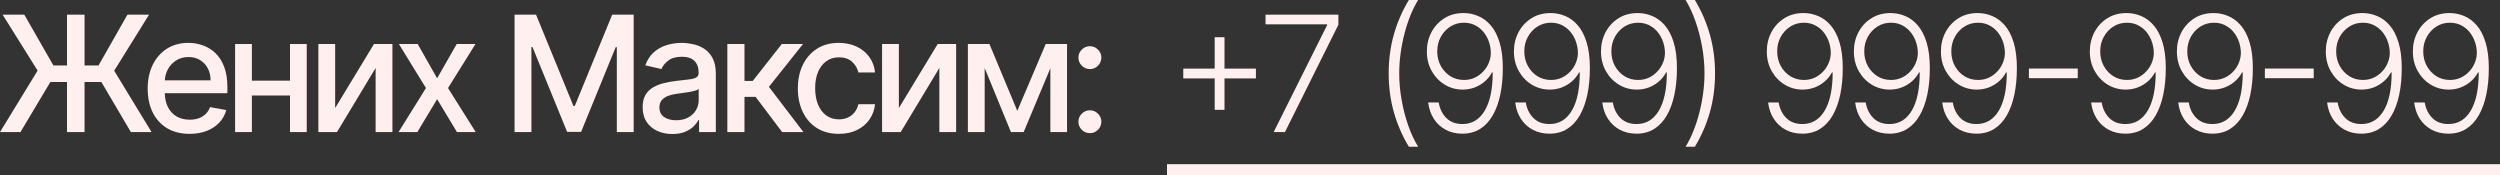
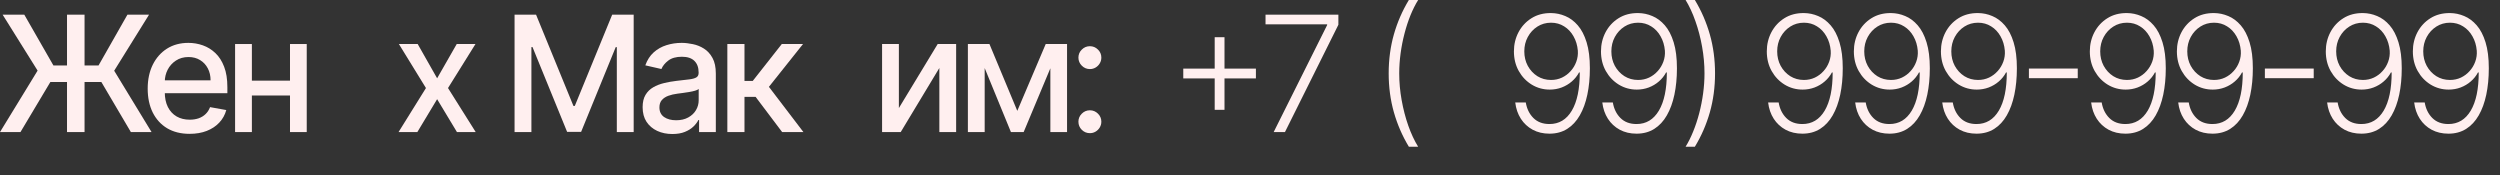
<svg xmlns="http://www.w3.org/2000/svg" viewBox="0 0 247.812 17.363" fill="none">
  <rect x="0" y="0" width="247.812" height="17.363" fill="#333333" stroke="none" />
  <path d="M8.381 1.455V13.091H6.642V1.455H8.381ZM0 13.091L3.727 7L0.261 1.455H2.409L5.295 6.489H9.767L12.631 1.455H14.773L11.318 7.011L15.023 13.091H12.972L10.045 8.125H4.994L2.028 13.091H0Z" fill="#FFEFEF" />
  <path d="M18.793 13.267C17.934 13.267 17.193 13.083 16.572 12.716C15.954 12.345 15.477 11.824 15.14 11.153C14.807 10.479 14.64 9.689 14.64 8.784C14.64 7.89 14.807 7.102 15.14 6.42C15.477 5.739 15.947 5.206 16.549 4.824C17.155 4.441 17.863 4.25 18.674 4.25C19.166 4.25 19.644 4.331 20.106 4.494C20.568 4.657 20.983 4.913 21.35 5.261C21.718 5.61 22.007 6.063 22.219 6.619C22.432 7.172 22.538 7.845 22.538 8.636V9.239H15.6V7.966H20.873C20.873 7.519 20.782 7.123 20.6 6.778C20.418 6.43 20.163 6.155 19.833 5.955C19.507 5.754 19.125 5.653 18.685 5.653C18.208 5.653 17.791 5.771 17.435 6.006C17.083 6.237 16.81 6.54 16.617 6.915C16.428 7.286 16.333 7.689 16.333 8.125V9.119C16.333 9.703 16.435 10.199 16.64 10.608C16.848 11.017 17.138 11.33 17.509 11.545C17.88 11.758 18.314 11.864 18.81 11.864C19.132 11.864 19.426 11.818 19.691 11.727C19.956 11.633 20.185 11.492 20.379 11.307C20.572 11.121 20.719 10.892 20.822 10.619L22.43 10.909C22.301 11.383 22.07 11.797 21.737 12.153C21.407 12.506 20.992 12.78 20.492 12.977C19.996 13.17 19.43 13.267 18.793 13.267Z" fill="#FFEFEF" />
  <path d="M29.217 7.994V9.466H24.49V7.994H29.217ZM24.967 4.364V13.091H23.303V4.364H24.967ZM30.405 4.364V13.091H28.746V4.364H30.405Z" fill="#FFEFEF" />
-   <path d="M33.222 10.71L37.069 4.364H38.899V13.091H37.234V6.739L33.404 13.091H31.558V4.364H33.222V10.71Z" fill="#FFEFEF" />
  <path d="M41.403 4.364L43.33 7.761L45.273 4.364H47.131L44.409 8.727L47.154 13.091H45.295L43.33 9.83L41.369 13.091H39.506L42.222 8.727L39.54 4.364H41.403Z" fill="#FFEFEF" />
  <path d="M51.006 1.455H53.137L56.841 10.5H56.977L60.682 1.455H62.813V13.091H61.142V4.67H61.034L57.602 13.074H56.216L52.784 4.665H52.676V13.091H51.006V1.455Z" fill="#FFEFEF" />
  <path d="M66.649 13.284C66.095 13.284 65.596 13.182 65.149 12.977C64.702 12.769 64.348 12.468 64.086 12.074C63.828 11.68 63.7 11.197 63.7 10.625C63.7 10.133 63.794 9.727 63.984 9.409C64.173 9.091 64.429 8.839 64.751 8.653C65.073 8.468 65.433 8.328 65.83 8.233C66.228 8.138 66.634 8.066 67.046 8.017C67.569 7.956 67.993 7.907 68.319 7.869C68.645 7.828 68.882 7.761 69.029 7.67C69.177 7.58 69.251 7.432 69.251 7.227V7.188C69.251 6.691 69.111 6.307 68.83 6.034C68.554 5.761 68.141 5.625 67.592 5.625C67.02 5.625 66.569 5.752 66.24 6.006C65.914 6.256 65.688 6.534 65.563 6.841L63.967 6.477C64.156 5.947 64.433 5.519 64.796 5.193C65.164 4.864 65.586 4.625 66.064 4.477C66.541 4.326 67.043 4.25 67.569 4.25C67.918 4.25 68.287 4.292 68.677 4.375C69.071 4.455 69.438 4.602 69.779 4.818C70.124 5.034 70.406 5.343 70.626 5.744C70.846 6.142 70.956 6.659 70.956 7.295V13.091H69.296V11.898H69.228C69.118 12.117 68.954 12.333 68.734 12.545C68.514 12.758 68.232 12.934 67.887 13.074C67.543 13.214 67.13 13.284 66.649 13.284ZM67.018 11.92C67.488 11.92 67.889 11.828 68.223 11.642C68.56 11.456 68.815 11.214 68.99 10.915C69.168 10.612 69.257 10.288 69.257 9.943V8.818C69.196 8.879 69.078 8.936 68.904 8.989C68.734 9.038 68.539 9.081 68.319 9.119C68.099 9.153 67.885 9.186 67.677 9.216C67.469 9.242 67.295 9.265 67.154 9.284C66.825 9.326 66.524 9.396 66.251 9.494C65.982 9.593 65.766 9.735 65.603 9.92C65.444 10.102 65.365 10.345 65.365 10.648C65.365 11.068 65.52 11.386 65.83 11.602C66.141 11.814 66.537 11.92 67.018 11.92Z" fill="#FFEFEF" />
  <path d="M72.098 13.091V4.364H73.797V8.023H74.615L77.496 4.364H79.598L76.218 8.608L79.638 13.091H77.53L74.899 9.602H73.797V13.091H72.098Z" fill="#FFEFEF" />
-   <path d="M83.154 13.267C82.31 13.267 81.583 13.076 80.972 12.693C80.366 12.307 79.901 11.775 79.575 11.097C79.249 10.419 79.086 9.642 79.086 8.767C79.086 7.881 79.253 7.098 79.586 6.42C79.92 5.739 80.389 5.206 80.995 4.824C81.601 4.441 82.315 4.25 83.137 4.25C83.8 4.25 84.391 4.373 84.91 4.619C85.429 4.862 85.848 5.203 86.166 5.642C86.488 6.081 86.679 6.595 86.74 7.182H85.086C84.995 6.773 84.787 6.42 84.461 6.125C84.139 5.83 83.707 5.682 83.166 5.682C82.692 5.682 82.277 5.807 81.922 6.057C81.569 6.303 81.294 6.655 81.098 7.114C80.901 7.568 80.802 8.106 80.802 8.727C80.802 9.364 80.899 9.913 81.092 10.375C81.285 10.837 81.558 11.195 81.91 11.449C82.266 11.703 82.685 11.83 83.166 11.83C83.488 11.83 83.779 11.771 84.041 11.653C84.306 11.532 84.528 11.36 84.705 11.136C84.887 10.913 85.014 10.644 85.086 10.33H86.74C86.679 10.894 86.495 11.398 86.189 11.841C85.882 12.284 85.471 12.633 84.955 12.886C84.444 13.14 83.844 13.267 83.154 13.267Z" fill="#FFEFEF" />
  <path d="M89.101 10.71L92.948 4.364H94.777V13.091H93.113V6.739L89.283 13.091H87.436V4.364H89.101V10.71Z" fill="#FFEFEF" />
  <path d="M100.839 10.989L103.657 4.364H105.123L101.47 13.091H100.208L96.629 4.364H98.078L100.839 10.989ZM97.606 4.364V13.091H95.941V4.364H97.606ZM104.117 13.091V4.364H105.771V13.091H104.117Z" fill="#FFEFEF" />
  <path d="M108.035 13.199C107.724 13.199 107.457 13.089 107.233 12.869C107.01 12.646 106.898 12.377 106.898 12.062C106.898 11.752 107.01 11.487 107.233 11.267C107.457 11.044 107.724 10.932 108.035 10.932C108.345 10.932 108.612 11.044 108.836 11.267C109.059 11.487 109.171 11.752 109.171 12.062C109.171 12.271 109.118 12.462 109.012 12.636C108.909 12.807 108.773 12.943 108.603 13.045C108.432 13.148 108.243 13.199 108.035 13.199ZM108.035 6.847C107.724 6.847 107.457 6.735 107.233 6.511C107.01 6.288 106.898 6.021 106.898 5.71C106.898 5.4 107.01 5.134 107.233 4.915C107.457 4.691 107.724 4.58 108.035 4.58C108.345 4.58 108.612 4.691 108.836 4.915C109.059 5.134 109.171 5.4 109.171 5.71C109.171 5.919 109.118 6.11 109.012 6.284C108.909 6.455 108.773 6.591 108.603 6.693C108.432 6.795 108.243 6.847 108.035 6.847Z" fill="#FFEFEF" />
  <path d="M120.406 10.886V3.688H121.378V10.886H120.406ZM117.292 7.773V6.801H124.491V7.773H117.292Z" fill="#FFEFEF" />
  <path d="M126.252 13.091L131.553 2.483V2.409H125.445V1.455H132.667V2.455L127.371 13.091H126.252Z" fill="#FFEFEF" />
  <path d="M137.653 7.273C137.653 5.909 137.825 4.621 138.169 3.409C138.514 2.197 139.009 1.061 139.653 0H140.573C140.296 0.447 140.043 0.953 139.812 1.517C139.584 2.081 139.387 2.684 139.221 3.324C139.054 3.964 138.925 4.619 138.834 5.29C138.744 5.956 138.698 6.617 138.698 7.273C138.698 8.148 138.777 9.03 138.937 9.92C139.096 10.811 139.315 11.655 139.596 12.455C139.88 13.254 140.205 13.951 140.573 14.545H139.653C139.009 13.481 138.514 12.343 138.169 11.131C137.825 9.919 137.653 8.633 137.653 7.273Z" fill="#FFEFEF" />
-   <path d="M145.119 1.295C145.604 1.299 146.074 1.398 146.528 1.591C146.987 1.78 147.399 2.087 147.767 2.511C148.134 2.932 148.426 3.492 148.642 4.193C148.858 4.89 148.966 5.748 148.966 6.767C148.966 7.718 148.882 8.589 148.716 9.381C148.549 10.172 148.299 10.858 147.966 11.437C147.636 12.013 147.22 12.46 146.716 12.778C146.216 13.093 145.631 13.25 144.96 13.25C144.335 13.25 143.78 13.119 143.295 12.858C142.814 12.597 142.424 12.235 142.125 11.773C141.826 11.307 141.64 10.769 141.568 10.159H142.614C142.716 10.78 142.966 11.292 143.364 11.693C143.765 12.095 144.297 12.295 144.96 12.295C145.911 12.295 146.65 11.852 147.176 10.966C147.702 10.08 147.966 8.818 147.966 7.182H147.892C147.71 7.523 147.471 7.82 147.176 8.074C146.884 8.328 146.551 8.527 146.176 8.67C145.801 8.811 145.405 8.881 144.989 8.881C144.341 8.881 143.748 8.718 143.21 8.392C142.672 8.062 142.242 7.614 141.92 7.045C141.598 6.473 141.437 5.822 141.437 5.091C141.437 4.402 141.589 3.769 141.892 3.193C142.199 2.614 142.627 2.152 143.176 1.807C143.729 1.458 144.377 1.288 145.119 1.295ZM145.119 2.25C144.615 2.25 144.163 2.379 143.761 2.636C143.364 2.89 143.047 3.233 142.812 3.665C142.581 4.093 142.466 4.568 142.466 5.091C142.466 5.617 142.581 6.097 142.812 6.528C143.047 6.956 143.364 7.297 143.761 7.551C144.163 7.801 144.615 7.926 145.119 7.926C145.506 7.926 145.865 7.848 146.199 7.693C146.532 7.534 146.82 7.318 147.062 7.045C147.309 6.773 147.494 6.464 147.619 6.119C147.748 5.771 147.799 5.405 147.773 5.023C147.727 4.492 147.585 4.019 147.347 3.602C147.112 3.182 146.801 2.852 146.415 2.614C146.032 2.371 145.6 2.25 145.119 2.25Z" fill="#FFEFEF" />
  <path d="M153.749 1.295C154.234 1.299 154.704 1.398 155.158 1.591C155.617 1.78 156.029 2.087 156.397 2.511C156.764 2.932 157.056 3.492 157.272 4.193C157.488 4.89 157.596 5.748 157.596 6.767C157.596 7.718 157.512 8.589 157.346 9.381C157.179 10.172 156.929 10.858 156.596 11.437C156.266 12.013 155.85 12.46 155.346 12.778C154.846 13.093 154.261 13.25 153.59 13.25C152.965 13.25 152.41 13.119 151.925 12.858C151.444 12.597 151.054 12.235 150.755 11.773C150.456 11.307 150.27 10.769 150.198 10.159H151.244C151.346 10.78 151.596 11.292 151.993 11.693C152.395 12.095 152.927 12.295 153.59 12.295C154.541 12.295 155.28 11.852 155.806 10.966C156.332 10.08 156.596 8.818 156.596 7.182H156.522C156.34 7.523 156.101 7.82 155.806 8.074C155.514 8.328 155.181 8.527 154.806 8.67C154.431 8.811 154.035 8.881 153.619 8.881C152.971 8.881 152.378 8.718 151.84 8.392C151.302 8.062 150.872 7.614 150.55 7.045C150.228 6.473 150.067 5.822 150.067 5.091C150.067 4.402 150.219 3.769 150.522 3.193C150.829 2.614 151.257 2.152 151.806 1.807C152.359 1.458 153.007 1.288 153.749 1.295ZM153.749 2.25C153.245 2.25 152.793 2.379 152.391 2.636C151.993 2.89 151.677 3.233 151.442 3.665C151.211 4.093 151.096 4.568 151.096 5.091C151.096 5.617 151.211 6.097 151.442 6.528C151.677 6.956 151.993 7.297 152.391 7.551C152.793 7.801 153.245 7.926 153.749 7.926C154.136 7.926 154.495 7.848 154.829 7.693C155.162 7.534 155.45 7.318 155.692 7.045C155.939 6.773 156.124 6.464 156.249 6.119C156.378 5.771 156.429 5.405 156.403 5.023C156.357 4.492 156.215 4.019 155.976 3.602C155.742 3.182 155.431 2.852 155.045 2.614C154.662 2.371 154.23 2.25 153.749 2.25Z" fill="#FFEFEF" />
  <path d="M162.379 1.295C162.864 1.299 163.334 1.398 163.788 1.591C164.246 1.78 164.659 2.087 165.027 2.511C165.394 2.932 165.686 3.492 165.902 4.193C166.118 4.89 166.226 5.748 166.226 6.767C166.226 7.718 166.143 8.589 165.976 9.381C165.809 10.172 165.559 10.858 165.226 11.437C164.896 12.013 164.48 12.46 163.976 12.778C163.476 13.093 162.891 13.25 162.22 13.25C161.595 13.25 161.04 13.119 160.555 12.858C160.074 12.597 159.684 12.235 159.385 11.773C159.086 11.307 158.9 10.769 158.828 10.159H159.874C159.976 10.78 160.226 11.292 160.623 11.693C161.025 12.095 161.557 12.295 162.22 12.295C163.171 12.295 163.909 11.852 164.436 10.966C164.962 10.08 165.226 8.818 165.226 7.182H165.152C164.97 7.523 164.731 7.82 164.436 8.074C164.144 8.328 163.811 8.527 163.436 8.67C163.061 8.811 162.665 8.881 162.248 8.881C161.601 8.881 161.008 8.718 160.47 8.392C159.932 8.062 159.502 7.614 159.18 7.045C158.858 6.473 158.697 5.822 158.697 5.091C158.697 4.402 158.849 3.769 159.152 3.193C159.459 2.614 159.887 2.152 160.436 1.807C160.989 1.458 161.637 1.288 162.379 1.295ZM162.379 2.25C161.875 2.25 161.423 2.379 161.021 2.636C160.623 2.89 160.307 3.233 160.072 3.665C159.841 4.093 159.726 4.568 159.726 5.091C159.726 5.617 159.841 6.097 160.072 6.528C160.307 6.956 160.623 7.297 161.021 7.551C161.423 7.801 161.875 7.926 162.379 7.926C162.766 7.926 163.125 7.848 163.459 7.693C163.792 7.534 164.08 7.318 164.322 7.045C164.568 6.773 164.754 6.464 164.879 6.119C165.008 5.771 165.059 5.405 165.033 5.023C164.987 4.492 164.845 4.019 164.606 3.602C164.372 3.182 164.061 2.852 163.675 2.614C163.292 2.371 162.86 2.25 162.379 2.25Z" fill="#FFEFEF" />
  <path d="M170.003 7.273C170.003 8.636 169.831 9.924 169.487 11.136C169.142 12.348 168.647 13.485 168.003 14.545H167.083C167.36 14.098 167.611 13.593 167.839 13.028C168.07 12.464 168.269 11.862 168.435 11.222C168.602 10.581 168.731 9.926 168.822 9.256C168.913 8.585 168.958 7.924 168.958 7.273C168.958 6.398 168.878 5.515 168.719 4.625C168.56 3.735 168.339 2.89 168.055 2.091C167.774 1.292 167.451 0.595 167.083 0H168.003C168.647 1.064 169.142 2.203 169.487 3.415C169.831 4.627 170.003 5.913 170.003 7.273Z" fill="#FFEFEF" />
  <path d="M178.816 1.295C179.301 1.299 179.77 1.398 180.225 1.591C180.684 1.78 181.096 2.087 181.464 2.511C181.831 2.932 182.123 3.492 182.339 4.193C182.555 4.89 182.663 5.748 182.663 6.767C182.663 7.718 182.579 8.589 182.413 9.381C182.246 10.172 181.996 10.858 181.663 11.437C181.333 12.013 180.916 12.46 180.413 12.778C179.913 13.093 179.327 13.25 178.657 13.25C178.032 13.25 177.477 13.119 176.992 12.858C176.511 12.597 176.121 12.235 175.822 11.773C175.522 11.307 175.337 10.769 175.265 10.159H176.31C176.413 10.78 176.663 11.292 177.06 11.693C177.462 12.095 177.994 12.295 178.657 12.295C179.608 12.295 180.346 11.852 180.873 10.966C181.399 10.08 181.663 8.818 181.663 7.182H181.589C181.407 7.523 181.168 7.82 180.873 8.074C180.581 8.328 180.248 8.527 179.873 8.67C179.498 8.811 179.102 8.881 178.685 8.881C178.038 8.881 177.445 8.718 176.907 8.392C176.369 8.062 175.939 7.614 175.617 7.045C175.295 6.473 175.134 5.822 175.134 5.091C175.134 4.402 175.286 3.769 175.589 3.193C175.896 2.614 176.324 2.152 176.873 1.807C177.426 1.458 178.074 1.288 178.816 1.295ZM178.816 2.25C178.312 2.25 177.86 2.379 177.458 2.636C177.06 2.89 176.744 3.233 176.509 3.665C176.278 4.093 176.163 4.568 176.163 5.091C176.163 5.617 176.278 6.097 176.509 6.528C176.744 6.956 177.06 7.297 177.458 7.551C177.86 7.801 178.312 7.926 178.816 7.926C179.202 7.926 179.562 7.848 179.896 7.693C180.229 7.534 180.517 7.318 180.759 7.045C181.006 6.773 181.191 6.464 181.316 6.119C181.445 5.771 181.496 5.405 181.469 5.023C181.424 4.492 181.282 4.019 181.043 3.602C180.808 3.182 180.498 2.852 180.111 2.614C179.729 2.371 179.297 2.25 178.816 2.25Z" fill="#FFEFEF" />
  <path d="M187.446 1.295C187.931 1.299 188.401 1.398 188.855 1.591C189.314 1.78 189.726 2.087 190.094 2.511C190.461 2.932 190.753 3.492 190.969 4.193C191.185 4.89 191.293 5.748 191.293 6.767C191.293 7.718 191.209 8.589 191.043 9.381C190.876 10.172 190.626 10.858 190.293 11.437C189.963 12.013 189.546 12.46 189.043 12.778C188.543 13.093 187.958 13.25 187.287 13.25C186.662 13.25 186.107 13.119 185.622 12.858C185.141 12.597 184.751 12.235 184.452 11.773C184.152 11.307 183.967 10.769 183.895 10.159H184.94C185.043 10.78 185.293 11.292 185.69 11.693C186.092 12.095 186.624 12.295 187.287 12.295C188.238 12.295 188.976 11.852 189.503 10.966C190.029 10.08 190.293 8.818 190.293 7.182H190.219C190.037 7.523 189.798 7.82 189.503 8.074C189.211 8.328 188.878 8.527 188.503 8.67C188.128 8.811 187.732 8.881 187.315 8.881C186.668 8.881 186.075 8.718 185.537 8.392C184.999 8.062 184.569 7.614 184.247 7.045C183.925 6.473 183.764 5.822 183.764 5.091C183.764 4.402 183.916 3.769 184.219 3.193C184.526 2.614 184.954 2.152 185.503 1.807C186.056 1.458 186.704 1.288 187.446 1.295ZM187.446 2.25C186.942 2.25 186.49 2.379 186.088 2.636C185.69 2.89 185.374 3.233 185.139 3.665C184.908 4.093 184.793 4.568 184.793 5.091C184.793 5.617 184.908 6.097 185.139 6.528C185.374 6.956 185.69 7.297 186.088 7.551C186.49 7.801 186.942 7.926 187.446 7.926C187.832 7.926 188.192 7.848 188.526 7.693C188.859 7.534 189.147 7.318 189.389 7.045C189.636 6.773 189.821 6.464 189.946 6.119C190.075 5.771 190.126 5.405 190.099 5.023C190.054 4.492 189.912 4.019 189.673 3.602C189.438 3.182 189.128 2.852 188.741 2.614C188.359 2.371 187.927 2.25 187.446 2.25Z" fill="#FFEFEF" />
  <path d="M196.076 1.295C196.561 1.299 197.031 1.398 197.485 1.591C197.943 1.78 198.356 2.087 198.724 2.511C199.091 2.932 199.383 3.492 199.599 4.193C199.815 4.89 199.923 5.748 199.923 6.767C199.923 7.718 199.839 8.589 199.673 9.381C199.506 10.172 199.256 10.858 198.923 11.437C198.593 12.013 198.176 12.46 197.673 12.778C197.173 13.093 196.588 13.25 195.917 13.25C195.292 13.25 194.737 13.119 194.252 12.858C193.771 12.597 193.381 12.235 193.082 11.773C192.782 11.307 192.597 10.769 192.525 10.159H193.57C193.673 10.78 193.923 11.292 194.32 11.693C194.722 12.095 195.254 12.295 195.917 12.295C196.868 12.295 197.606 11.852 198.133 10.966C198.659 10.08 198.923 8.818 198.923 7.182H198.849C198.667 7.523 198.428 7.82 198.133 8.074C197.841 8.328 197.508 8.527 197.133 8.67C196.758 8.811 196.362 8.881 195.945 8.881C195.298 8.881 194.705 8.718 194.167 8.392C193.629 8.062 193.199 7.614 192.877 7.045C192.555 6.473 192.394 5.822 192.394 5.091C192.394 4.402 192.546 3.769 192.849 3.193C193.156 2.614 193.584 2.152 194.133 1.807C194.686 1.458 195.334 1.288 196.076 1.295ZM196.076 2.25C195.572 2.25 195.12 2.379 194.718 2.636C194.32 2.89 194.004 3.233 193.769 3.665C193.538 4.093 193.423 4.568 193.423 5.091C193.423 5.617 193.538 6.097 193.769 6.528C194.004 6.956 194.32 7.297 194.718 7.551C195.12 7.801 195.572 7.926 196.076 7.926C196.462 7.926 196.822 7.848 197.156 7.693C197.489 7.534 197.777 7.318 198.019 7.045C198.265 6.773 198.451 6.464 198.576 6.119C198.705 5.771 198.756 5.405 198.729 5.023C198.684 4.492 198.542 4.019 198.303 3.602C198.068 3.182 197.758 2.852 197.371 2.614C196.989 2.371 196.557 2.25 196.076 2.25Z" fill="#FFEFEF" />
  <path d="M205.956 6.795V7.75H201.115V6.795H205.956Z" fill="#FFEFEF" />
  <path d="M210.836 1.295C211.321 1.299 211.791 1.398 212.245 1.591C212.704 1.78 213.116 2.087 213.484 2.511C213.851 2.932 214.143 3.492 214.359 4.193C214.575 4.89 214.683 5.748 214.683 6.767C214.683 7.718 214.599 8.589 214.433 9.381C214.266 10.172 214.016 10.858 213.683 11.437C213.353 12.013 212.936 12.46 212.433 12.778C211.933 13.093 211.347 13.25 210.677 13.25C210.052 13.25 209.497 13.119 209.012 12.858C208.531 12.597 208.141 12.235 207.842 11.773C207.542 11.307 207.357 10.769 207.285 10.159H208.33C208.433 10.78 208.683 11.292 209.08 11.693C209.482 12.095 210.014 12.295 210.677 12.295C211.628 12.295 212.366 11.852 212.893 10.966C213.419 10.08 213.683 8.818 213.683 7.182H213.609C213.427 7.523 213.188 7.82 212.893 8.074C212.601 8.328 212.268 8.527 211.893 8.67C211.518 8.811 211.122 8.881 210.705 8.881C210.058 8.881 209.465 8.718 208.927 8.392C208.389 8.062 207.959 7.614 207.637 7.045C207.315 6.473 207.154 5.822 207.154 5.091C207.154 4.402 207.306 3.769 207.609 3.193C207.916 2.614 208.344 2.152 208.893 1.807C209.446 1.458 210.094 1.288 210.836 1.295ZM210.836 2.25C210.332 2.25 209.88 2.379 209.478 2.636C209.08 2.89 208.764 3.233 208.529 3.665C208.298 4.093 208.183 4.568 208.183 5.091C208.183 5.617 208.298 6.097 208.529 6.528C208.764 6.956 209.08 7.297 209.478 7.551C209.88 7.801 210.332 7.926 210.836 7.926C211.222 7.926 211.582 7.848 211.916 7.693C212.249 7.534 212.537 7.318 212.779 7.045C213.026 6.773 213.211 6.464 213.336 6.119C213.465 5.771 213.516 5.405 213.489 5.023C213.444 4.492 213.302 4.019 213.063 3.602C212.828 3.182 212.518 2.852 212.131 2.614C211.749 2.371 211.317 2.25 210.836 2.25Z" fill="#FFEFEF" />
  <path d="M219.466 1.295C219.951 1.299 220.42 1.398 220.875 1.591C221.334 1.78 221.746 2.087 222.114 2.511C222.481 2.932 222.773 3.492 222.989 4.193C223.205 4.89 223.313 5.748 223.313 6.767C223.313 7.718 223.229 8.589 223.063 9.381C222.896 10.172 222.646 10.858 222.313 11.437C221.983 12.013 221.566 12.46 221.063 12.778C220.563 13.093 219.977 13.25 219.307 13.25C218.682 13.25 218.127 13.119 217.642 12.858C217.161 12.597 216.771 12.235 216.472 11.773C216.172 11.307 215.987 10.769 215.915 10.159H216.96C217.063 10.78 217.313 11.292 217.71 11.693C218.112 12.095 218.644 12.295 219.307 12.295C220.258 12.295 220.996 11.852 221.523 10.966C222.049 10.08 222.313 8.818 222.313 7.182H222.239C222.057 7.523 221.818 7.82 221.523 8.074C221.231 8.328 220.898 8.527 220.523 8.67C220.148 8.811 219.752 8.881 219.335 8.881C218.688 8.881 218.095 8.718 217.557 8.392C217.019 8.062 216.589 7.614 216.267 7.045C215.945 6.473 215.784 5.822 215.784 5.091C215.784 4.402 215.936 3.769 216.239 3.193C216.546 2.614 216.974 2.152 217.523 1.807C218.076 1.458 218.724 1.288 219.466 1.295ZM219.466 2.25C218.962 2.25 218.51 2.379 218.108 2.636C217.71 2.89 217.394 3.233 217.159 3.665C216.928 4.093 216.813 4.568 216.813 5.091C216.813 5.617 216.928 6.097 217.159 6.528C217.394 6.956 217.71 7.297 218.108 7.551C218.51 7.801 218.962 7.926 219.466 7.926C219.852 7.926 220.212 7.848 220.546 7.693C220.879 7.534 221.167 7.318 221.409 7.045C221.656 6.773 221.841 6.464 221.966 6.119C222.095 5.771 222.146 5.405 222.119 5.023C222.074 4.492 221.932 4.019 221.693 3.602C221.458 3.182 221.148 2.852 220.761 2.614C220.379 2.371 219.947 2.25 219.466 2.25Z" fill="#FFEFEF" />
  <path d="M229.346 6.795V7.75H224.505V6.795H229.346Z" fill="#FFEFEF" />
  <path d="M234.226 1.295C234.711 1.299 235.181 1.398 235.635 1.591C236.093 1.78 236.506 2.087 236.874 2.511C237.241 2.932 237.533 3.492 237.749 4.193C237.965 4.89 238.073 5.748 238.073 6.767C238.073 7.718 237.989 8.589 237.823 9.381C237.656 10.172 237.406 10.858 237.073 11.437C236.743 12.013 236.326 12.46 235.823 12.778C235.323 13.093 234.737 13.25 234.067 13.25C233.442 13.25 232.887 13.119 232.402 12.858C231.921 12.597 231.531 12.235 231.232 11.773C230.933 11.307 230.747 10.769 230.675 10.159H231.72C231.823 10.78 232.073 11.292 232.47 11.693C232.872 12.095 233.404 12.295 234.067 12.295C235.018 12.295 235.756 11.852 236.283 10.966C236.809 10.08 237.073 8.818 237.073 7.182H236.999C236.817 7.523 236.578 7.82 236.283 8.074C235.991 8.328 235.658 8.527 235.283 8.67C234.908 8.811 234.512 8.881 234.095 8.881C233.448 8.881 232.855 8.718 232.317 8.392C231.779 8.062 231.349 7.614 231.027 7.045C230.705 6.473 230.544 5.822 230.544 5.091C230.544 4.402 230.696 3.769 230.999 3.193C231.305 2.614 231.734 2.152 232.283 1.807C232.836 1.458 233.484 1.288 234.226 1.295ZM234.226 2.25C233.722 2.25 233.27 2.379 232.868 2.636C232.47 2.89 232.154 3.233 231.919 3.665C231.688 4.093 231.573 4.568 231.573 5.091C231.573 5.617 231.688 6.097 231.919 6.528C232.154 6.956 232.47 7.297 232.868 7.551C233.27 7.801 233.722 7.926 234.226 7.926C234.612 7.926 234.972 7.848 235.305 7.693C235.639 7.534 235.927 7.318 236.169 7.045C236.415 6.773 236.601 6.464 236.726 6.119C236.855 5.771 236.906 5.405 236.88 5.023C236.834 4.492 236.692 4.019 236.453 3.602C236.219 3.182 235.908 2.852 235.522 2.614C235.139 2.371 234.707 2.25 234.226 2.25Z" fill="#FFEFEF" />
  <path d="M242.856 1.295C243.341 1.299 243.811 1.398 244.265 1.591C244.724 1.78 245.136 2.087 245.504 2.511C245.871 2.932 246.163 3.492 246.379 4.193C246.595 4.89 246.703 5.748 246.703 6.767C246.703 7.718 246.619 8.589 246.453 9.381C246.286 10.172 246.036 10.858 245.703 11.437C245.373 12.013 244.956 12.46 244.453 12.778C243.953 13.093 243.367 13.25 242.697 13.25C242.072 13.25 241.517 13.119 241.032 12.858C240.551 12.597 240.161 12.235 239.862 11.773C239.562 11.307 239.377 10.769 239.305 10.159H240.35C240.453 10.78 240.703 11.292 241.1 11.693C241.502 12.095 242.034 12.295 242.697 12.295C243.648 12.295 244.386 11.852 244.913 10.966C245.439 10.08 245.703 8.818 245.703 7.182H245.629C245.447 7.523 245.208 7.82 244.913 8.074C244.621 8.328 244.288 8.527 243.913 8.67C243.538 8.811 243.142 8.881 242.725 8.881C242.078 8.881 241.485 8.718 240.947 8.392C240.409 8.062 239.979 7.614 239.657 7.045C239.335 6.473 239.174 5.822 239.174 5.091C239.174 4.402 239.326 3.769 239.629 3.193C239.936 2.614 240.364 2.152 240.913 1.807C241.466 1.458 242.114 1.288 242.856 1.295ZM242.856 2.25C242.352 2.25 241.9 2.379 241.498 2.636C241.1 2.89 240.784 3.233 240.549 3.665C240.318 4.093 240.203 4.568 240.203 5.091C240.203 5.617 240.318 6.097 240.549 6.528C240.784 6.956 241.1 7.297 241.498 7.551C241.9 7.801 242.352 7.926 242.856 7.926C243.242 7.926 243.602 7.848 243.936 7.693C244.269 7.534 244.557 7.318 244.799 7.045C245.045 6.773 245.231 6.464 245.356 6.119C245.485 5.771 245.536 5.405 245.509 5.023C245.464 4.492 245.322 4.019 245.083 3.602C244.848 3.182 244.538 2.852 244.152 2.614C243.769 2.371 243.337 2.25 242.856 2.25Z" fill="#FFEFEF" />
-   <path d="M115.679 16.273H247.816V17.364H115.679V16.273Z" fill="#FFEFEF" />
+   <path d="M115.679 16.273H247.816H115.679V16.273Z" fill="#FFEFEF" />
</svg>